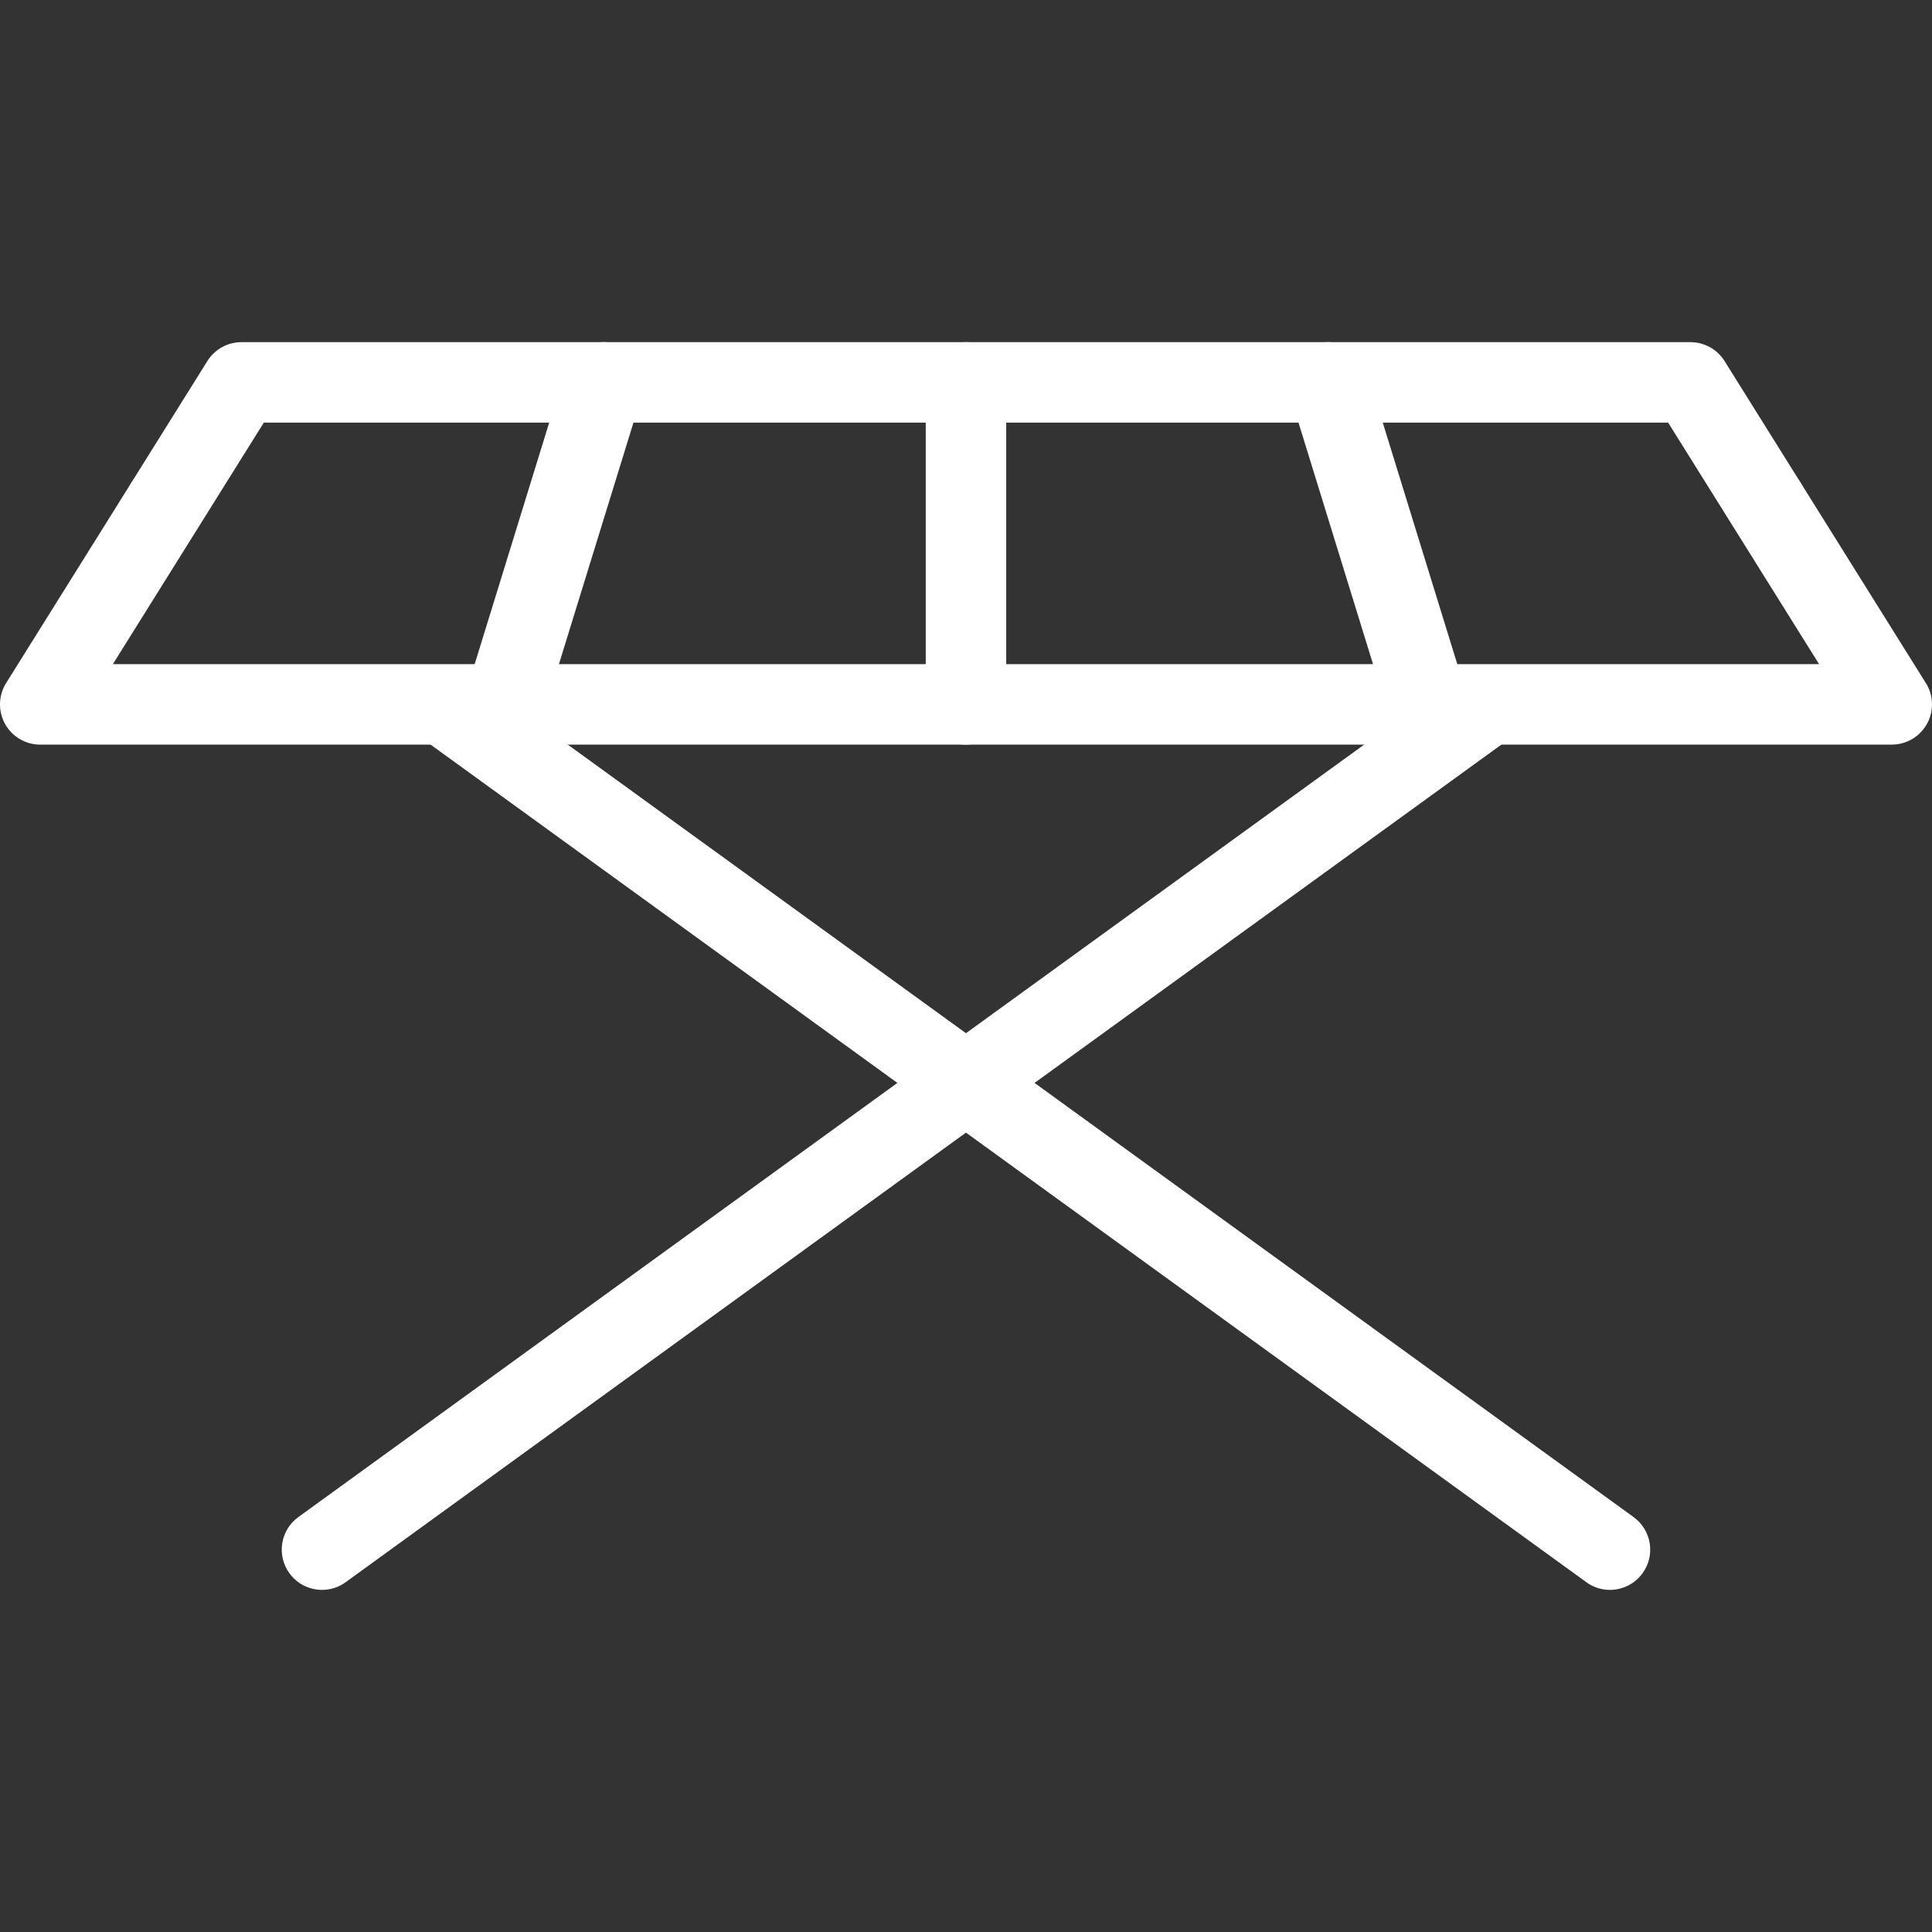
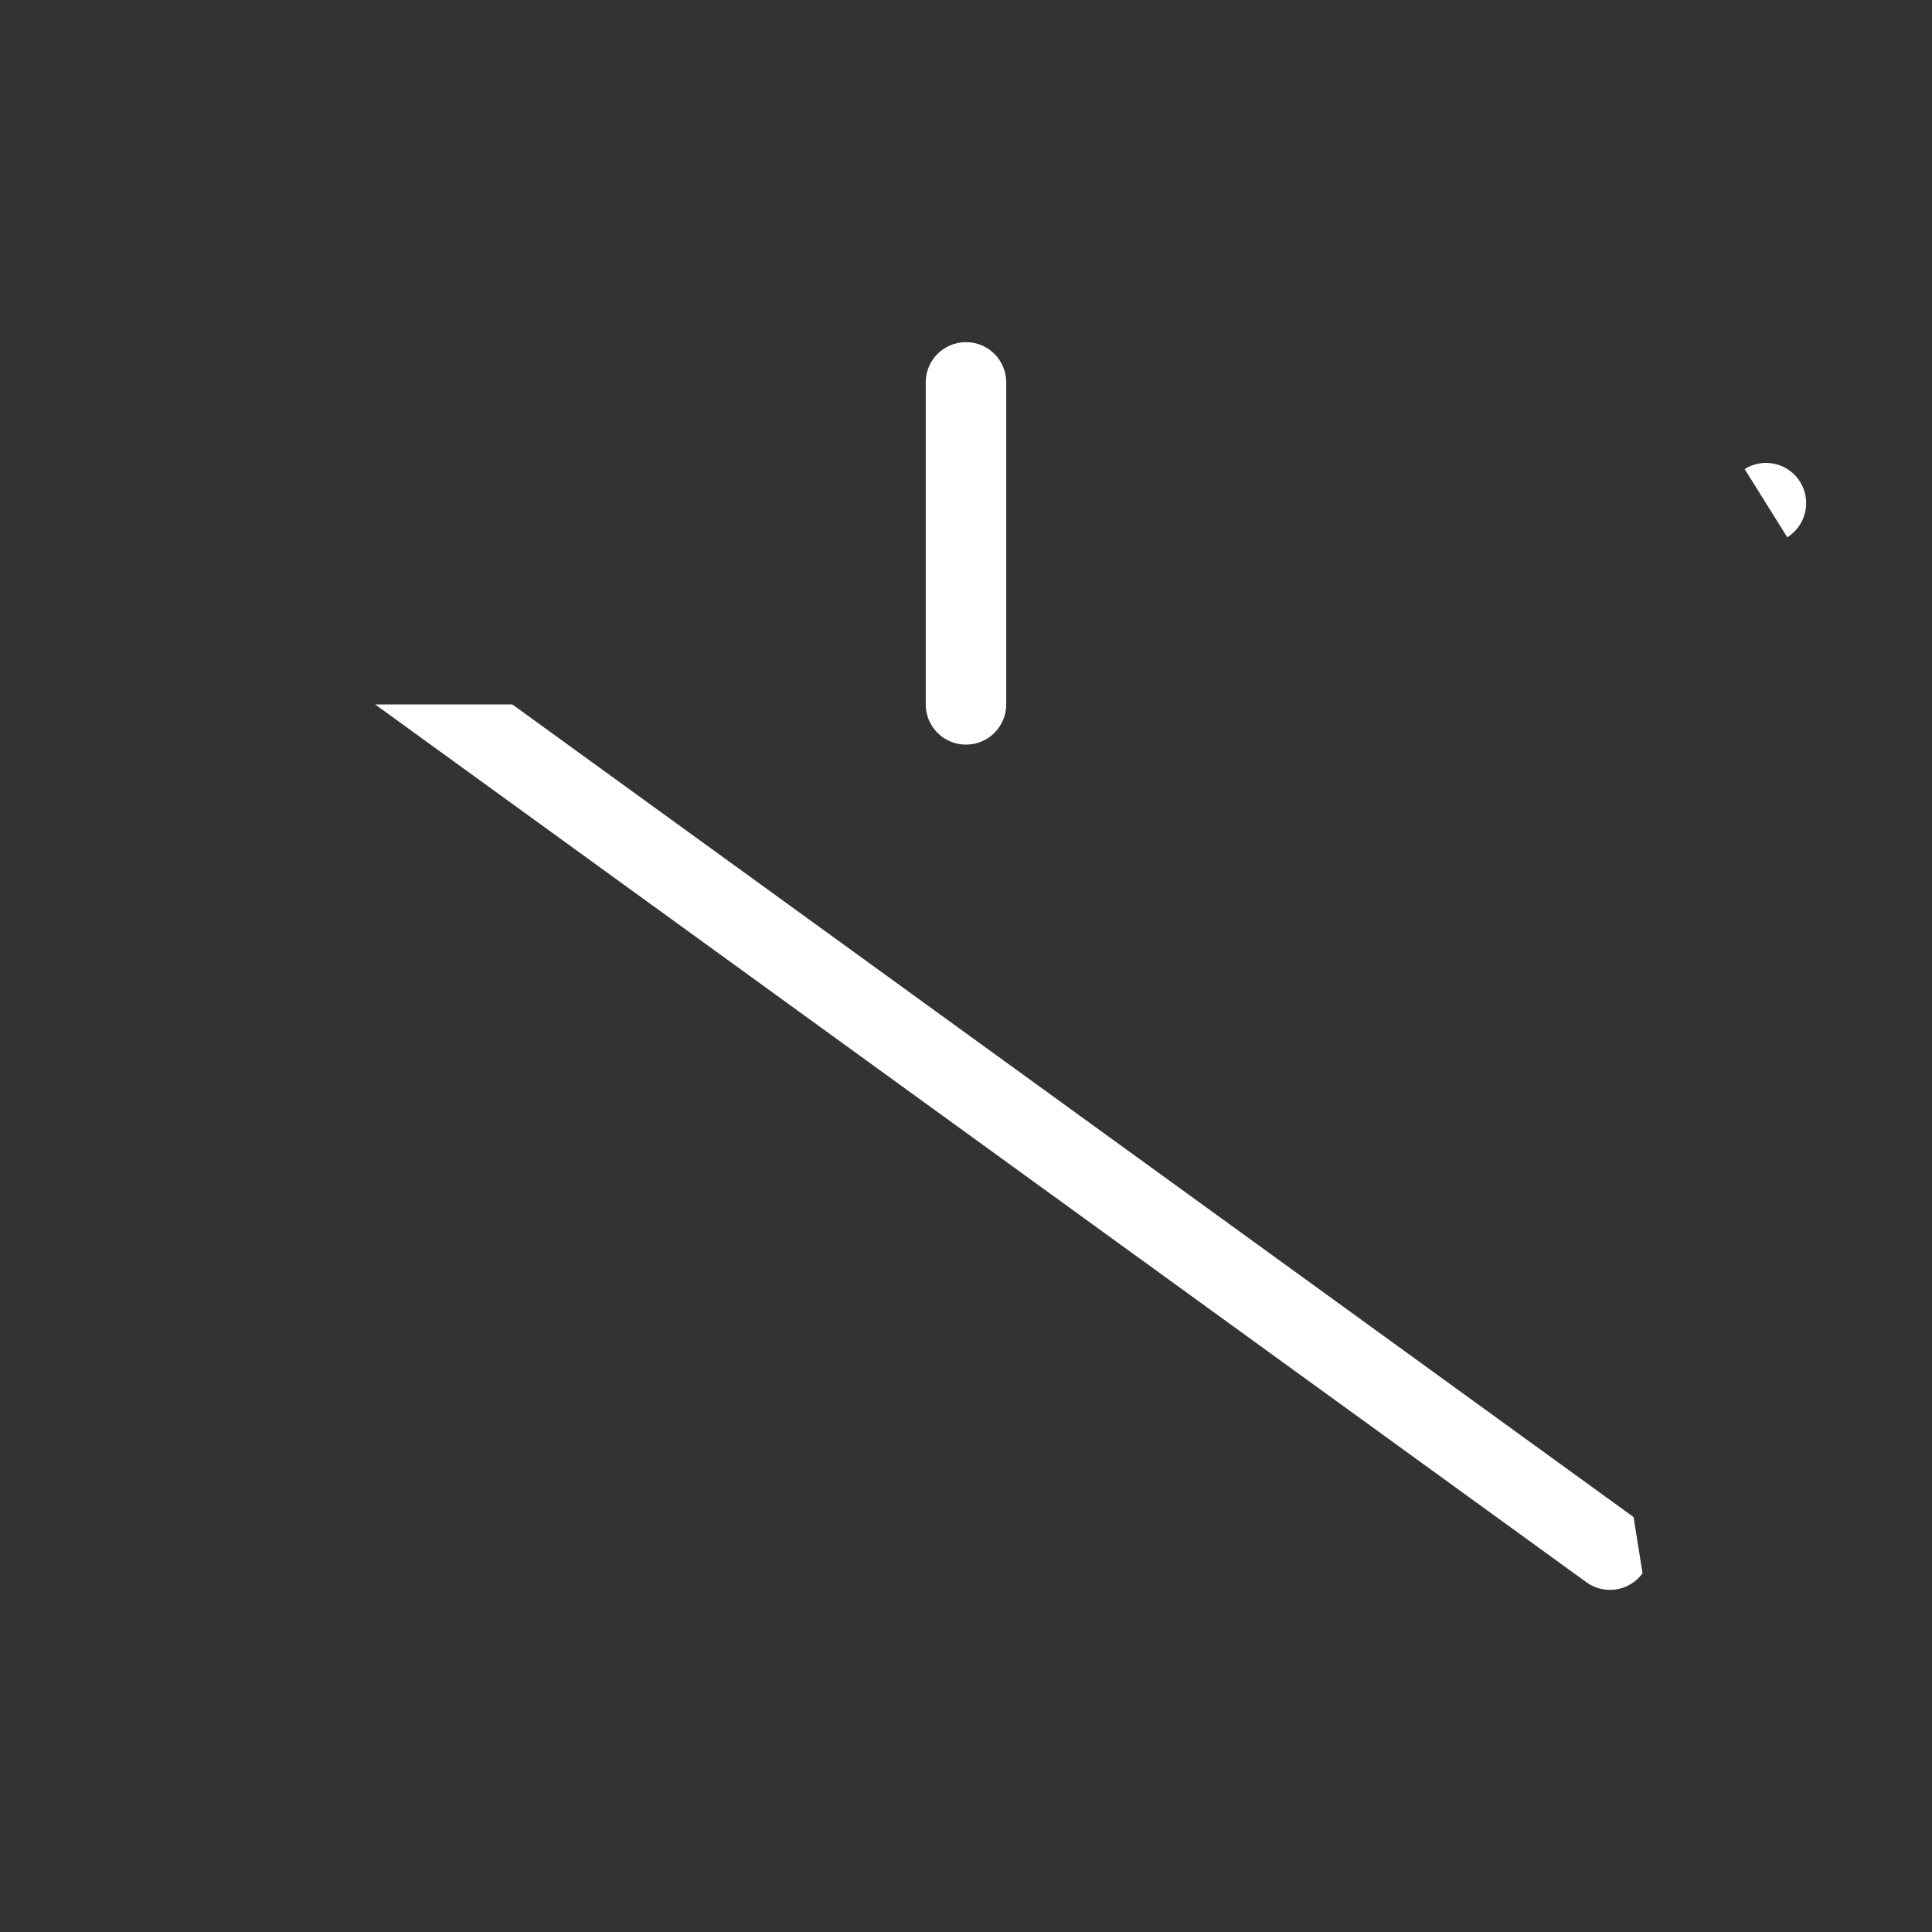
<svg xmlns="http://www.w3.org/2000/svg" width="50" height="50" viewBox="0 0 50 50" fill="none">
  <rect x="0" y="0" width="50" height="50" fill="#333333" stroke="none" />
-   <path d="M3.686 13.864L3.744 13.907L4.848 12.139C4.388 11.85 3.777 11.963 3.454 12.41C3.116 12.876 3.219 13.527 3.686 13.864Z" fill="white" />
-   <path d="M42.276 39.261L13.258 18.23H9.708L41.054 40.947C41.239 41.082 41.452 41.146 41.664 41.146C41.988 41.146 42.305 40.996 42.509 40.715C42.847 40.25 42.743 39.599 42.276 39.261Z" fill="white" />
-   <path d="M36.74 18.23L7.722 39.261C7.256 39.599 7.152 40.25 7.49 40.715C7.693 40.996 8.011 41.146 8.334 41.146C8.546 41.146 8.76 41.082 8.945 40.947L40.291 18.23H36.74Z" fill="white" />
+   <path d="M42.276 39.261L13.258 18.23H9.708L41.054 40.947C41.239 41.082 41.452 41.146 41.664 41.146C41.988 41.146 42.305 40.996 42.509 40.715Z" fill="white" />
  <path d="M46.256 13.907L46.314 13.864C46.779 13.527 46.883 12.876 46.546 12.41C46.222 11.963 45.61 11.85 45.151 12.139L46.256 13.907Z" fill="white" />
-   <path d="M36.945 19.271C36.501 19.271 36.089 18.984 35.95 18.537L33.379 10.204C33.209 9.653 33.517 9.07 34.067 8.901C34.616 8.731 35.199 9.04 35.37 9.589L37.941 17.922C38.11 18.473 37.802 19.055 37.253 19.225C37.151 19.257 37.047 19.271 36.945 19.271Z" fill="white" />
  <path d="M24.999 19.271C24.424 19.271 23.958 18.805 23.958 18.23V9.895C23.958 9.32 24.424 8.855 24.999 8.855C25.575 8.855 26.041 9.32 26.041 9.895V18.23C26.041 18.805 25.575 19.271 24.999 19.271Z" fill="white" />
-   <path d="M13.053 19.271C12.952 19.271 12.849 19.257 12.746 19.225C12.196 19.055 11.888 18.473 12.058 17.922L14.629 9.589C14.799 9.039 15.382 8.731 15.932 8.901C16.482 9.07 16.79 9.653 16.62 10.204L14.049 18.537C13.911 18.984 13.499 19.271 13.053 19.271Z" fill="white" />
-   <path d="M48.958 19.271H1.041C0.663 19.271 0.314 19.066 0.13 18.735C-0.053 18.402 -0.042 17.998 0.158 17.678L5.366 9.345C5.557 9.039 5.89 8.855 6.25 8.855H43.748C44.107 8.855 44.441 9.04 44.632 9.345L49.814 17.635C49.931 17.804 50 18.009 50 18.23C50 18.805 49.533 19.271 48.958 19.271ZM2.921 17.188H47.078L43.172 10.938H6.827L2.921 17.188Z" fill="white" />
</svg>